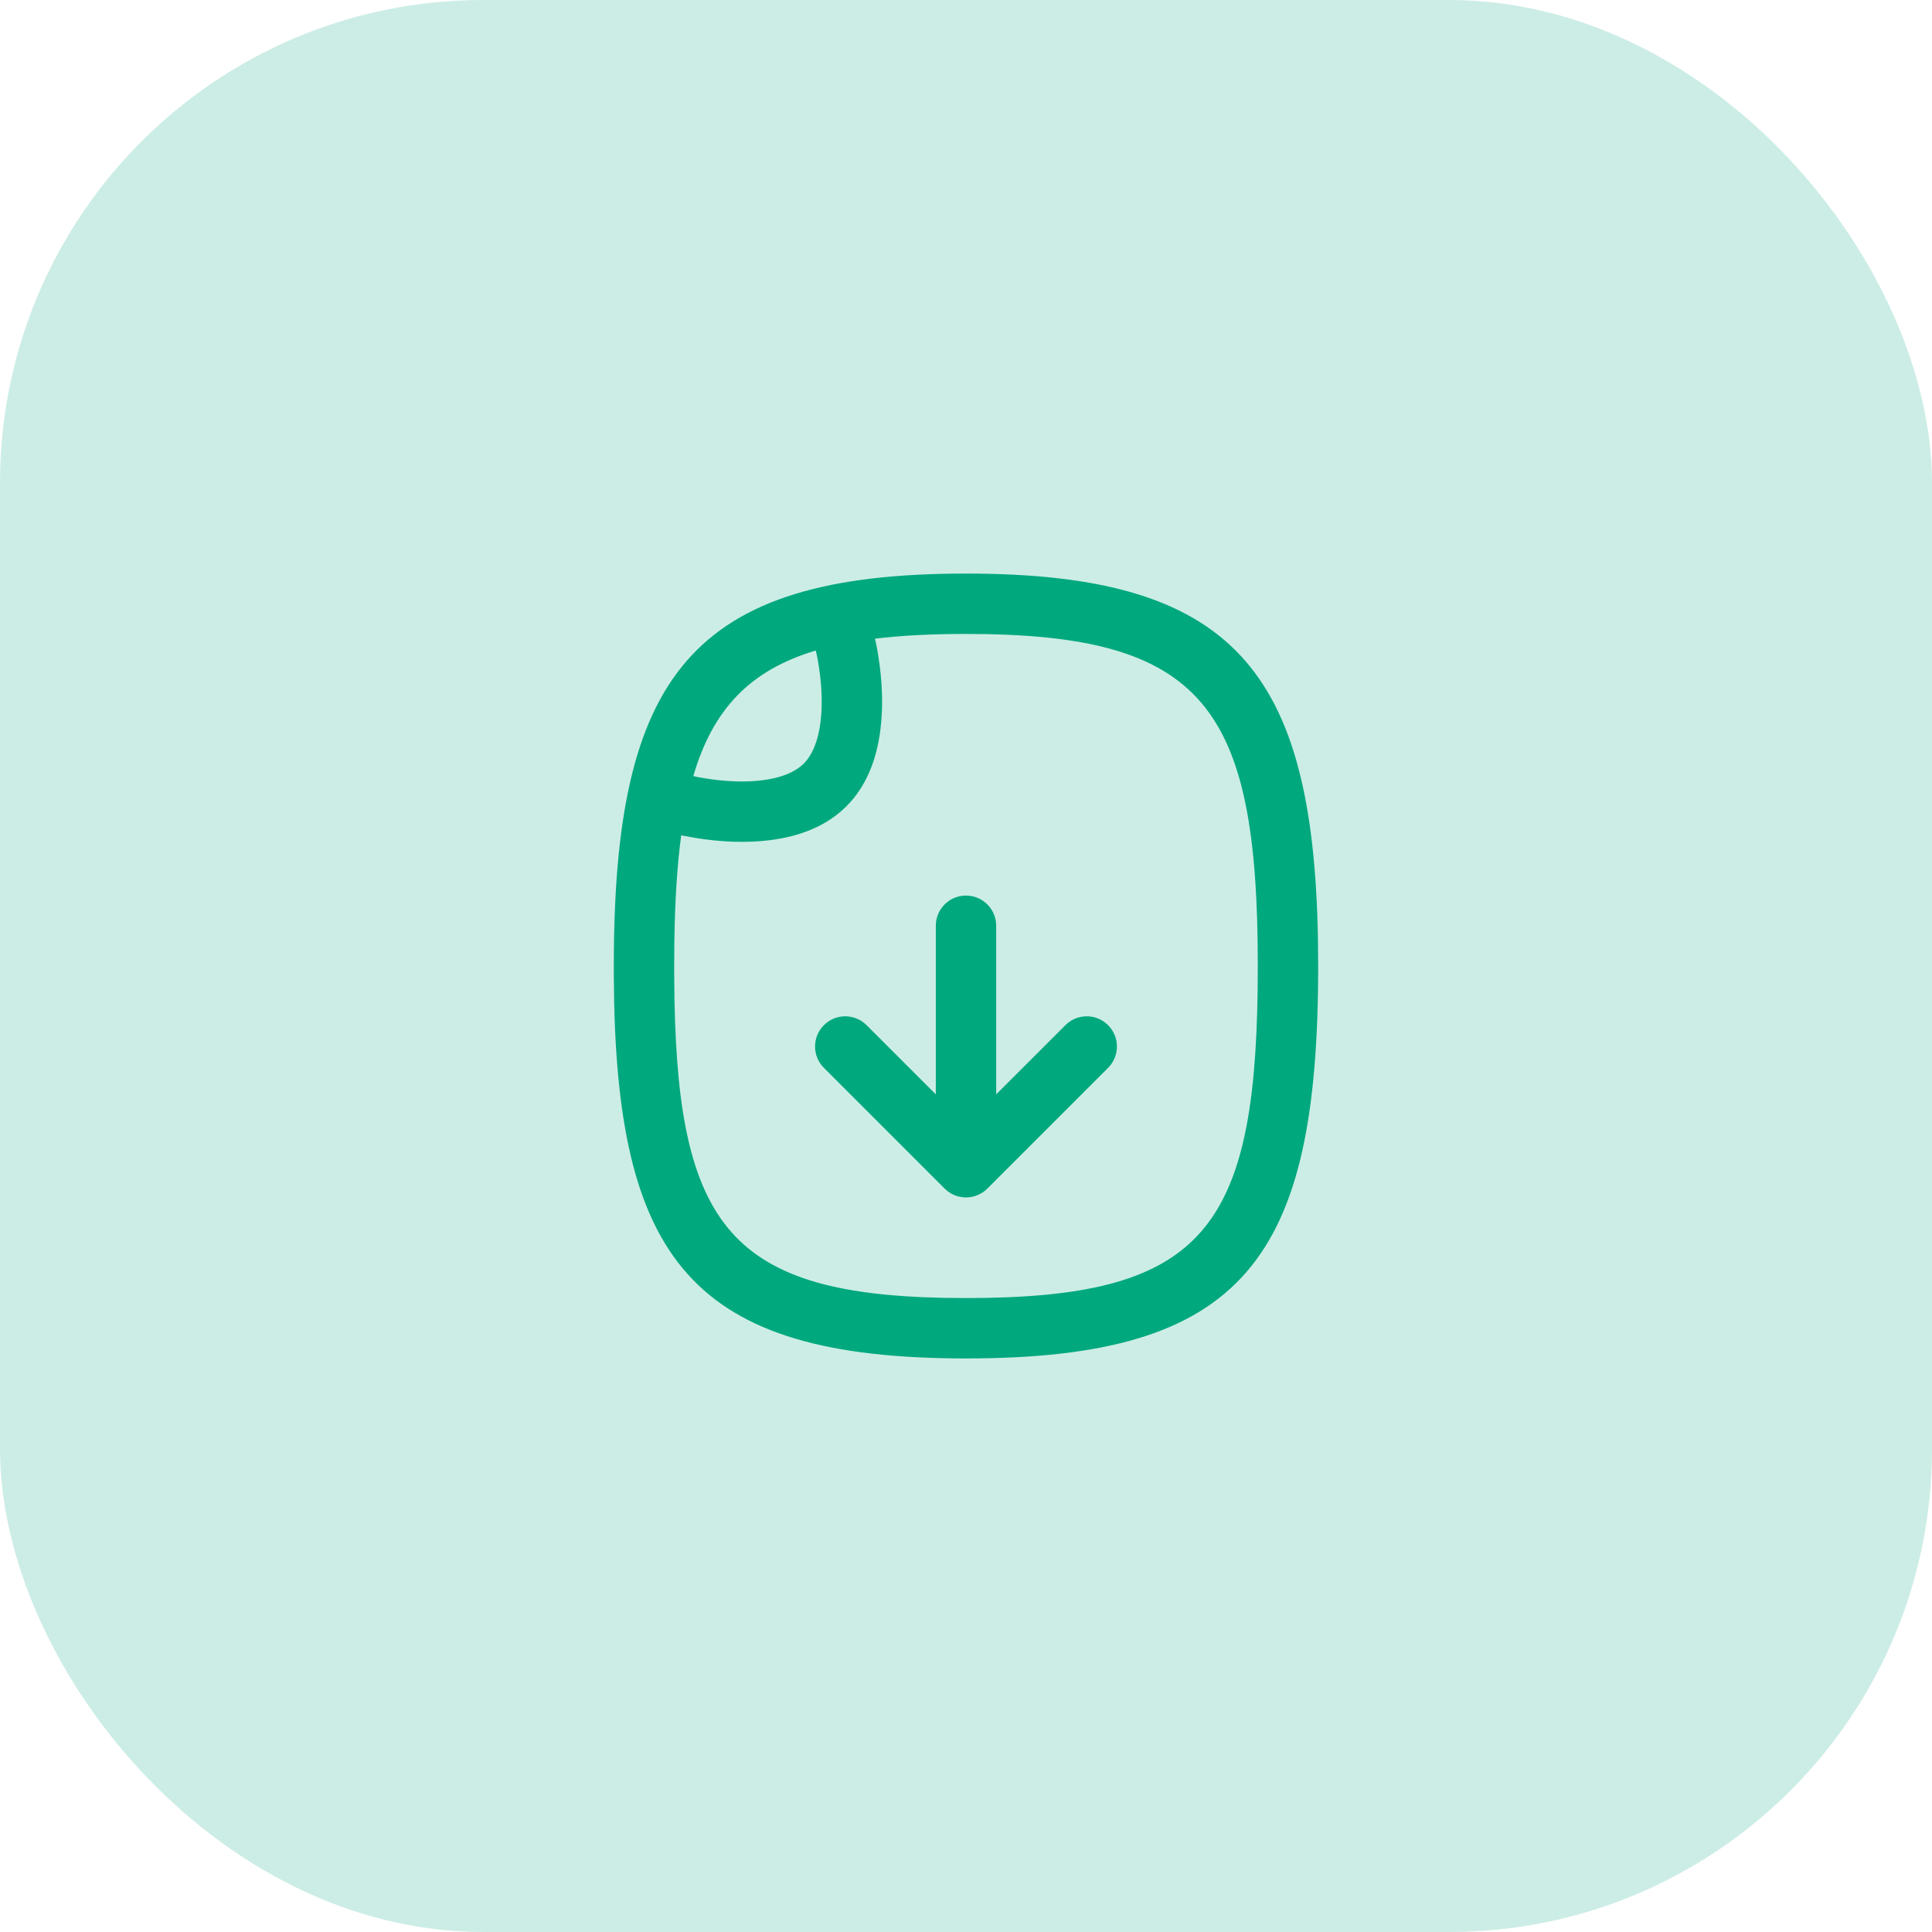
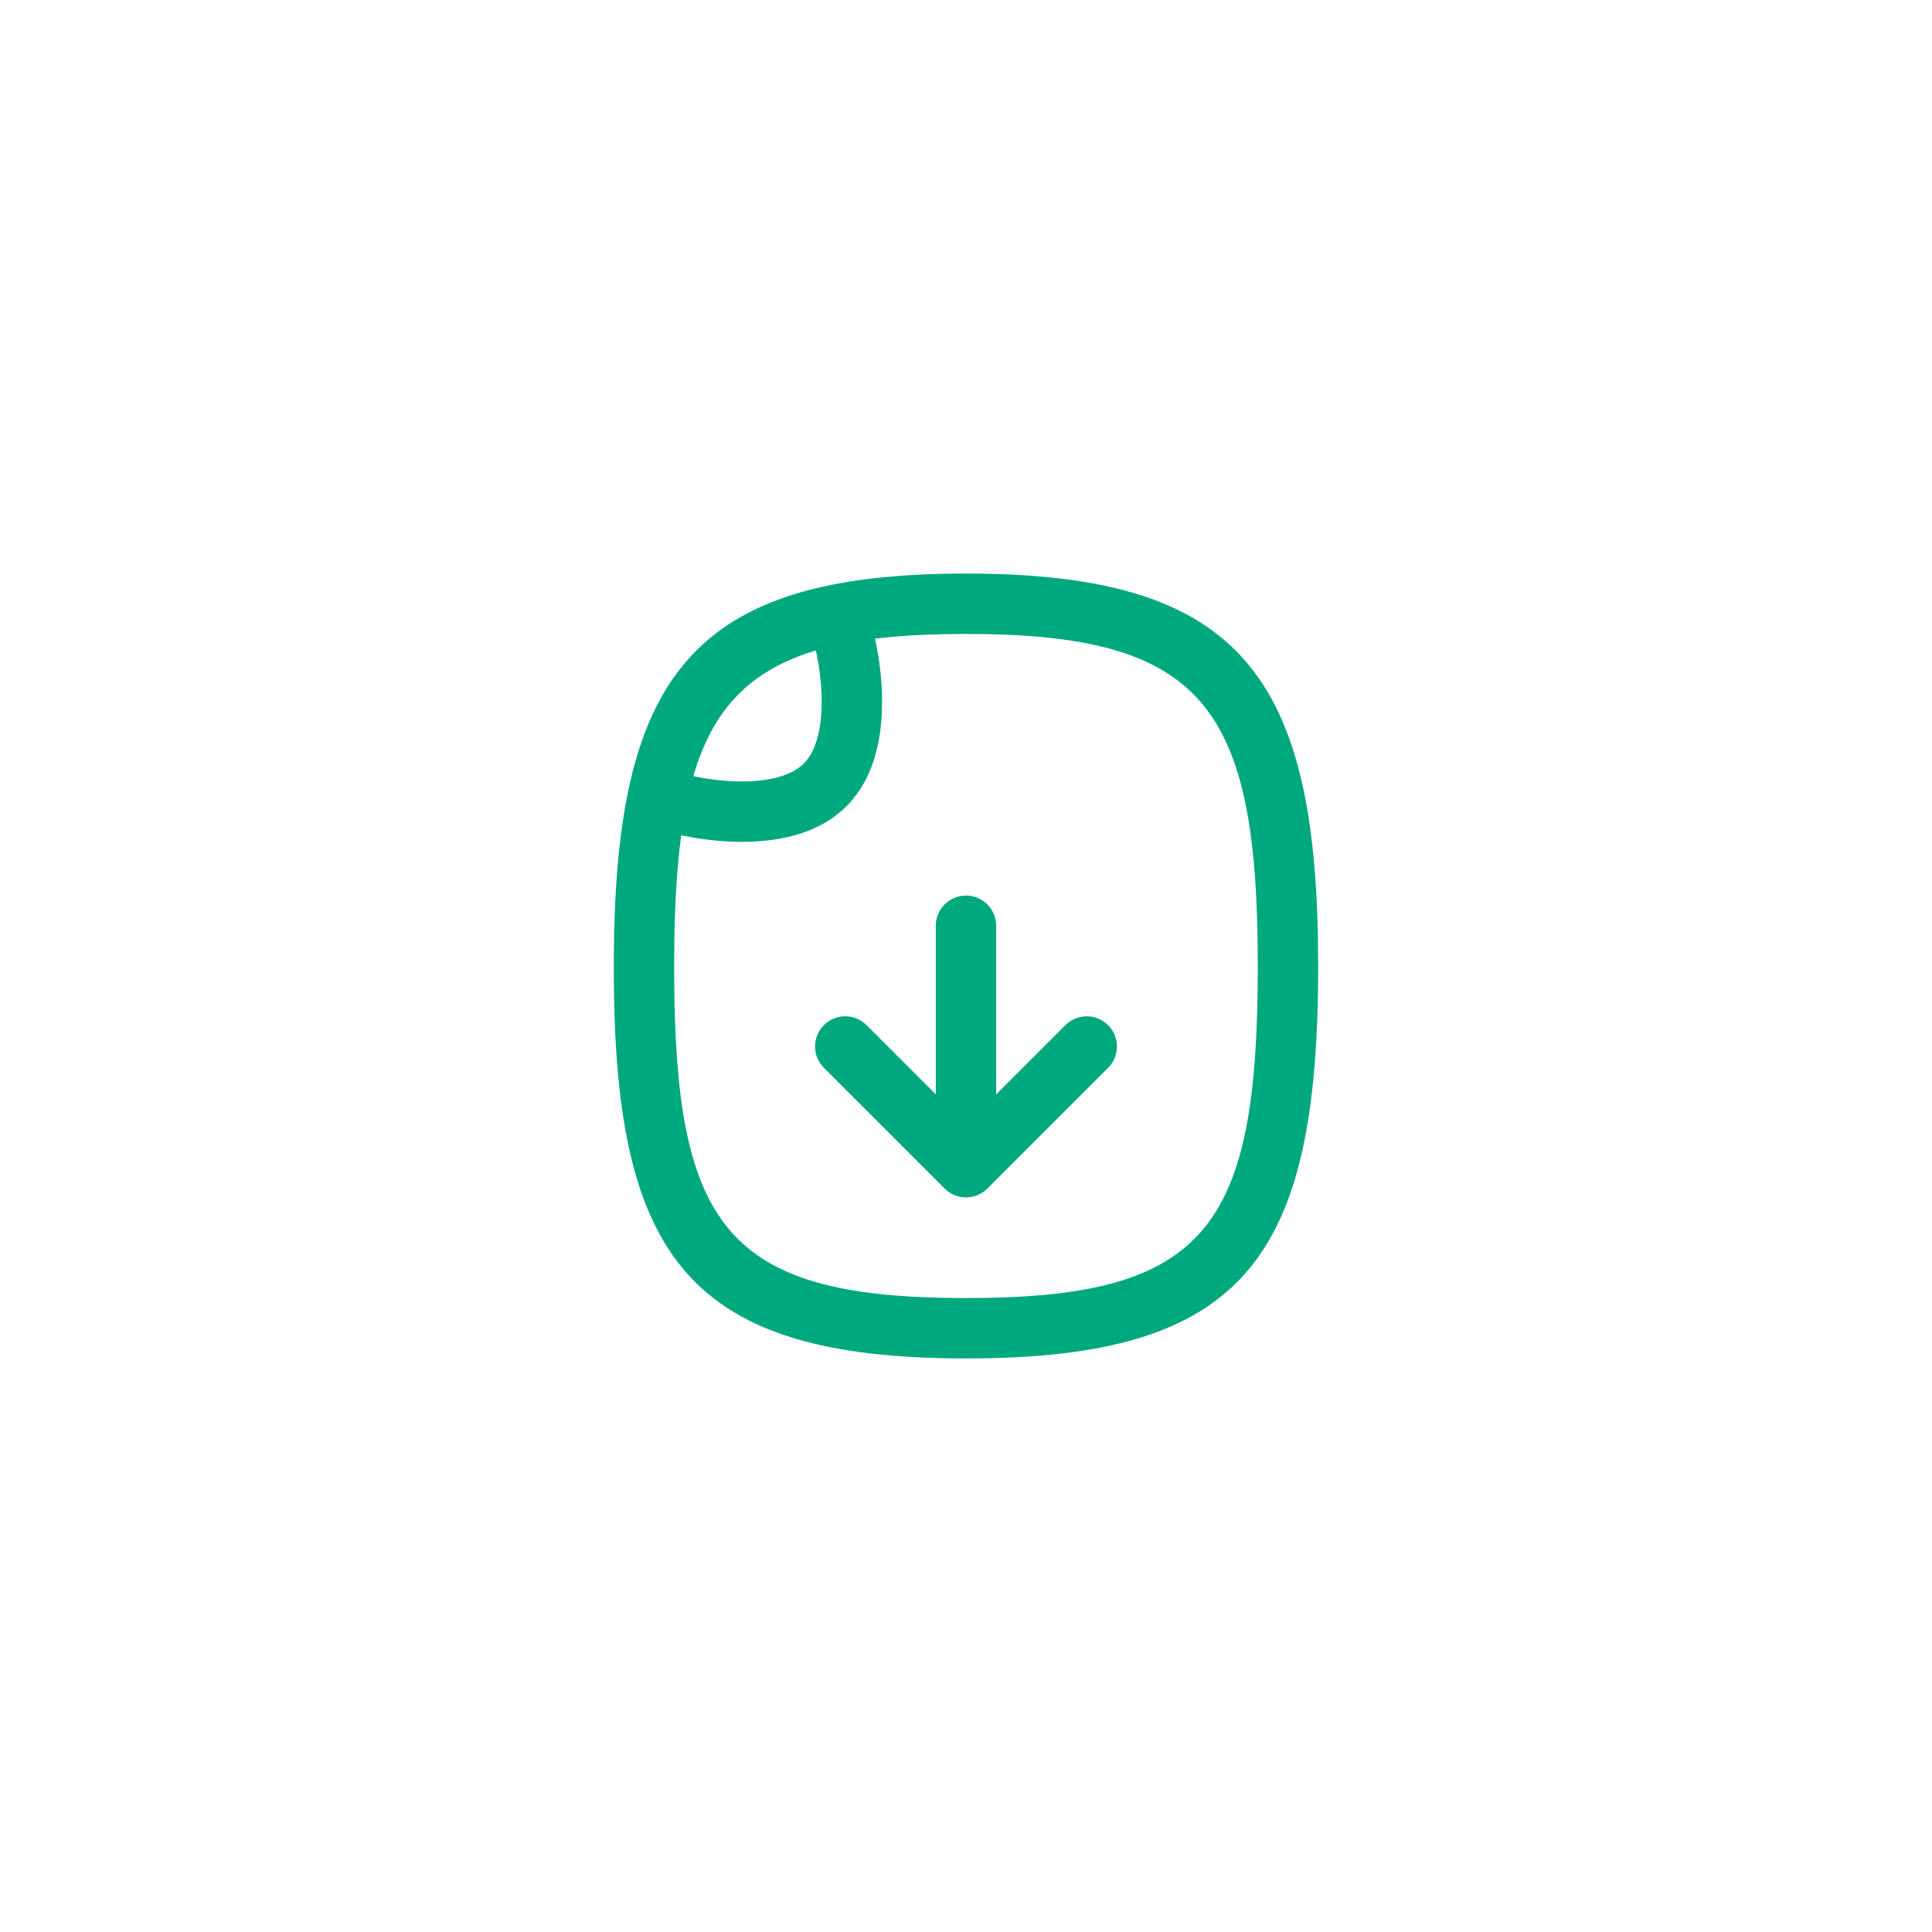
<svg xmlns="http://www.w3.org/2000/svg" width="64px" height="64px" viewBox="0 0 64 64" version="1.1">
  <title>file_download_green</title>
  <g id="Page-1" stroke="none" stroke-width="1" fill="none" fill-rule="evenodd">
    <g id="Feature---Pros" transform="translate(-1208, -4780)" fill="#00A87E">
      <g id="3-rows" transform="translate(344, 4488)">
        <g id="file_download_green" transform="translate(864, 292)">
-           <rect id="IMG" opacity="0.2" x="0" y="0" width="64" height="64" rx="16" />
          <g id="Icons/Rounded/cloud_download" transform="translate(20.333, 19)">
            <path d="M11.667,0 C20.511,0 23.171,3.184 23.326,12.13 L23.333,13 C23.333,22.698 20.888,26 11.667,26 C2.565,26 0.047,22.736 0.001,13.374 L-3.55271368e-15,13 C-3.55271368e-15,3.389 2.542,0 11.667,0 Z M11.667,2 L11.29,2.002 C10.317,2.012 9.441,2.061 8.652,2.157 L8.683,2.294 C8.709,2.416 8.737,2.568 8.764,2.744 C8.89,3.539 8.931,4.361 8.834,5.153 C8.708,6.18 8.357,7.057 7.707,7.707 C7.057,8.357 6.18,8.708 5.153,8.834 C4.361,8.931 3.539,8.89 2.744,8.764 L2.294,8.683 L2.233,8.669 C2.095,9.692 2.025,10.859 2.006,12.184 L2,12.998 L2.001,13.367 C2.041,21.454 3.686,23.847 10.924,23.993 L11.667,24 C19.378,24 21.219,21.845 21.328,13.809 L21.333,13 C21.333,4.389 19.542,2 11.667,2 Z M11.667,10.667 C12.219,10.667 12.667,11.114 12.667,11.667 L12.667,17.252 L14.96,14.96 C15.315,14.605 15.87,14.572 16.262,14.863 L16.374,14.96 C16.764,15.35 16.764,15.983 16.374,16.374 L12.374,20.374 C12.328,20.42 12.279,20.46 12.227,20.495 L12.1,20.568 L11.985,20.615 L11.848,20.65 L11.735,20.664 L11.598,20.664 L11.438,20.64 L11.348,20.615 L11.269,20.585 L11.175,20.538 L11.065,20.465 L10.96,20.374 L6.96,16.374 C6.569,15.983 6.569,15.35 6.96,14.96 C7.35,14.569 7.983,14.569 8.374,14.96 L10.667,17.252 L10.667,11.667 C10.667,11.114 11.114,10.667 11.667,10.667 Z M6.69,2.549 C4.522,3.198 3.286,4.481 2.633,6.709 L2.812,6.747 C2.882,6.76 2.964,6.774 3.056,6.789 C3.682,6.888 4.328,6.92 4.909,6.849 C5.531,6.772 6.002,6.584 6.293,6.293 C6.584,6.002 6.772,5.531 6.849,4.909 C6.92,4.328 6.888,3.682 6.789,3.056 L6.747,2.812 C6.727,2.706 6.709,2.627 6.697,2.578 Z" id="Combined-Shape" />
          </g>
        </g>
      </g>
    </g>
  </g>
</svg>